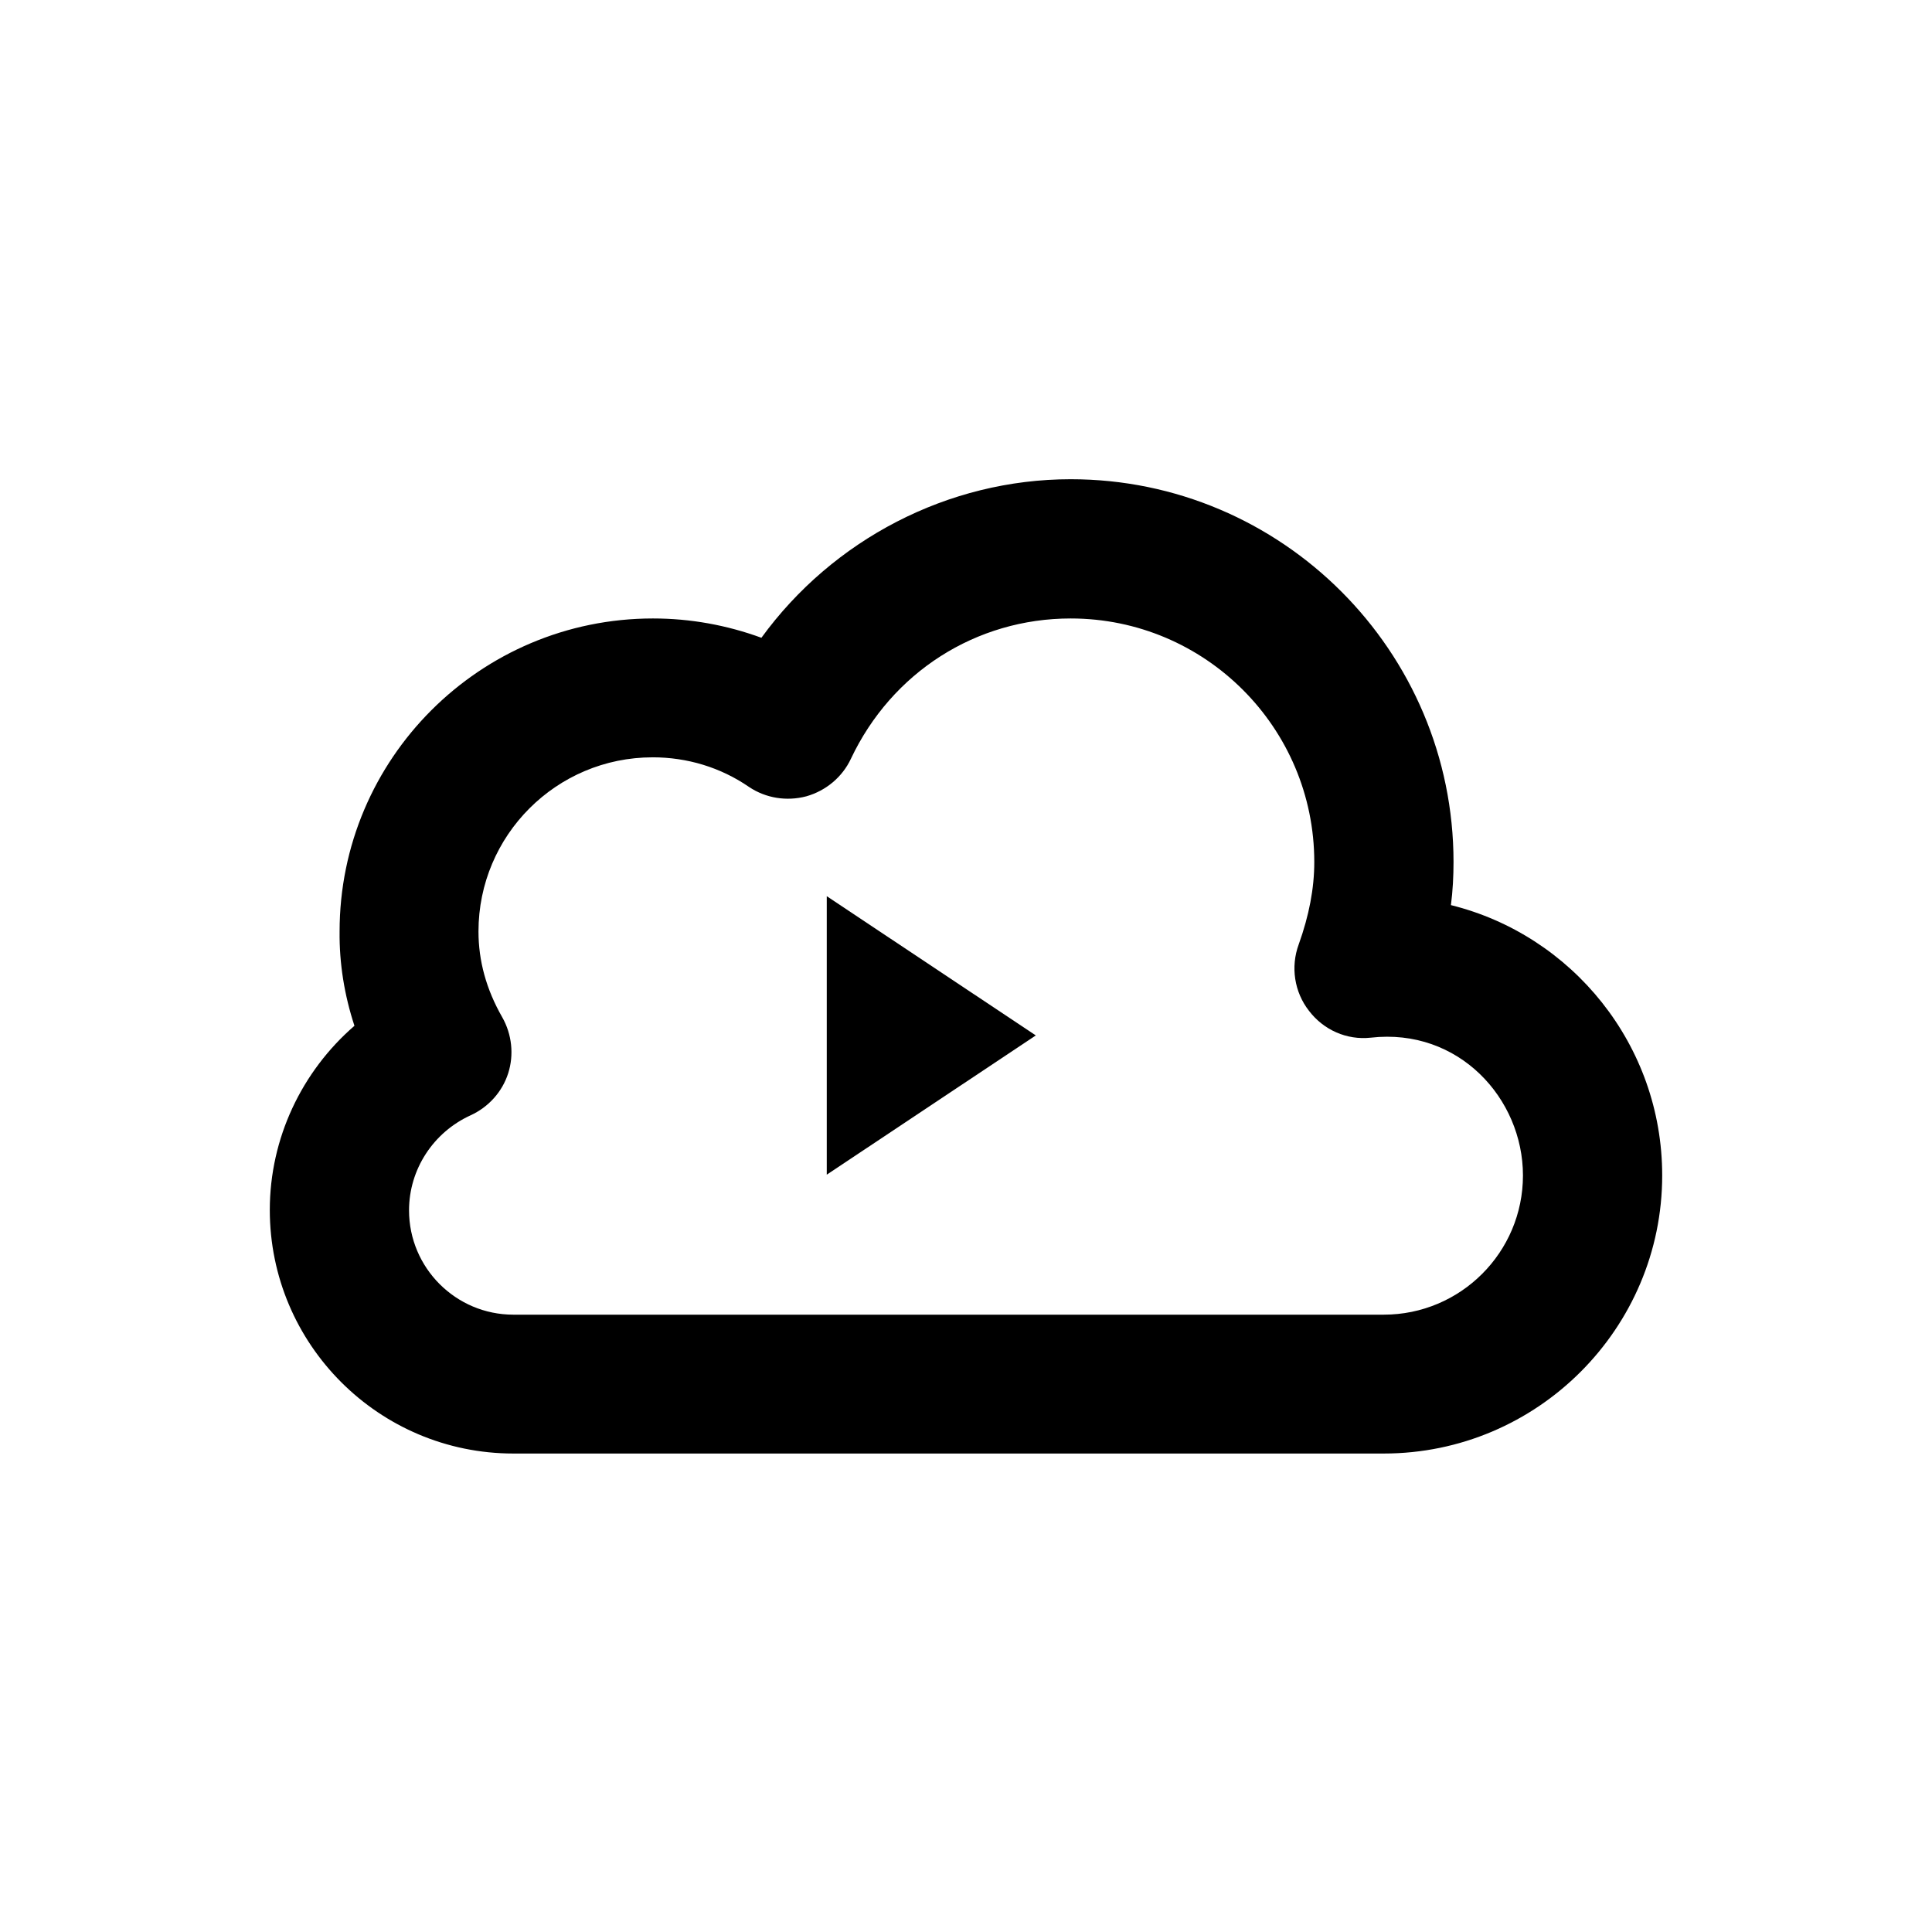
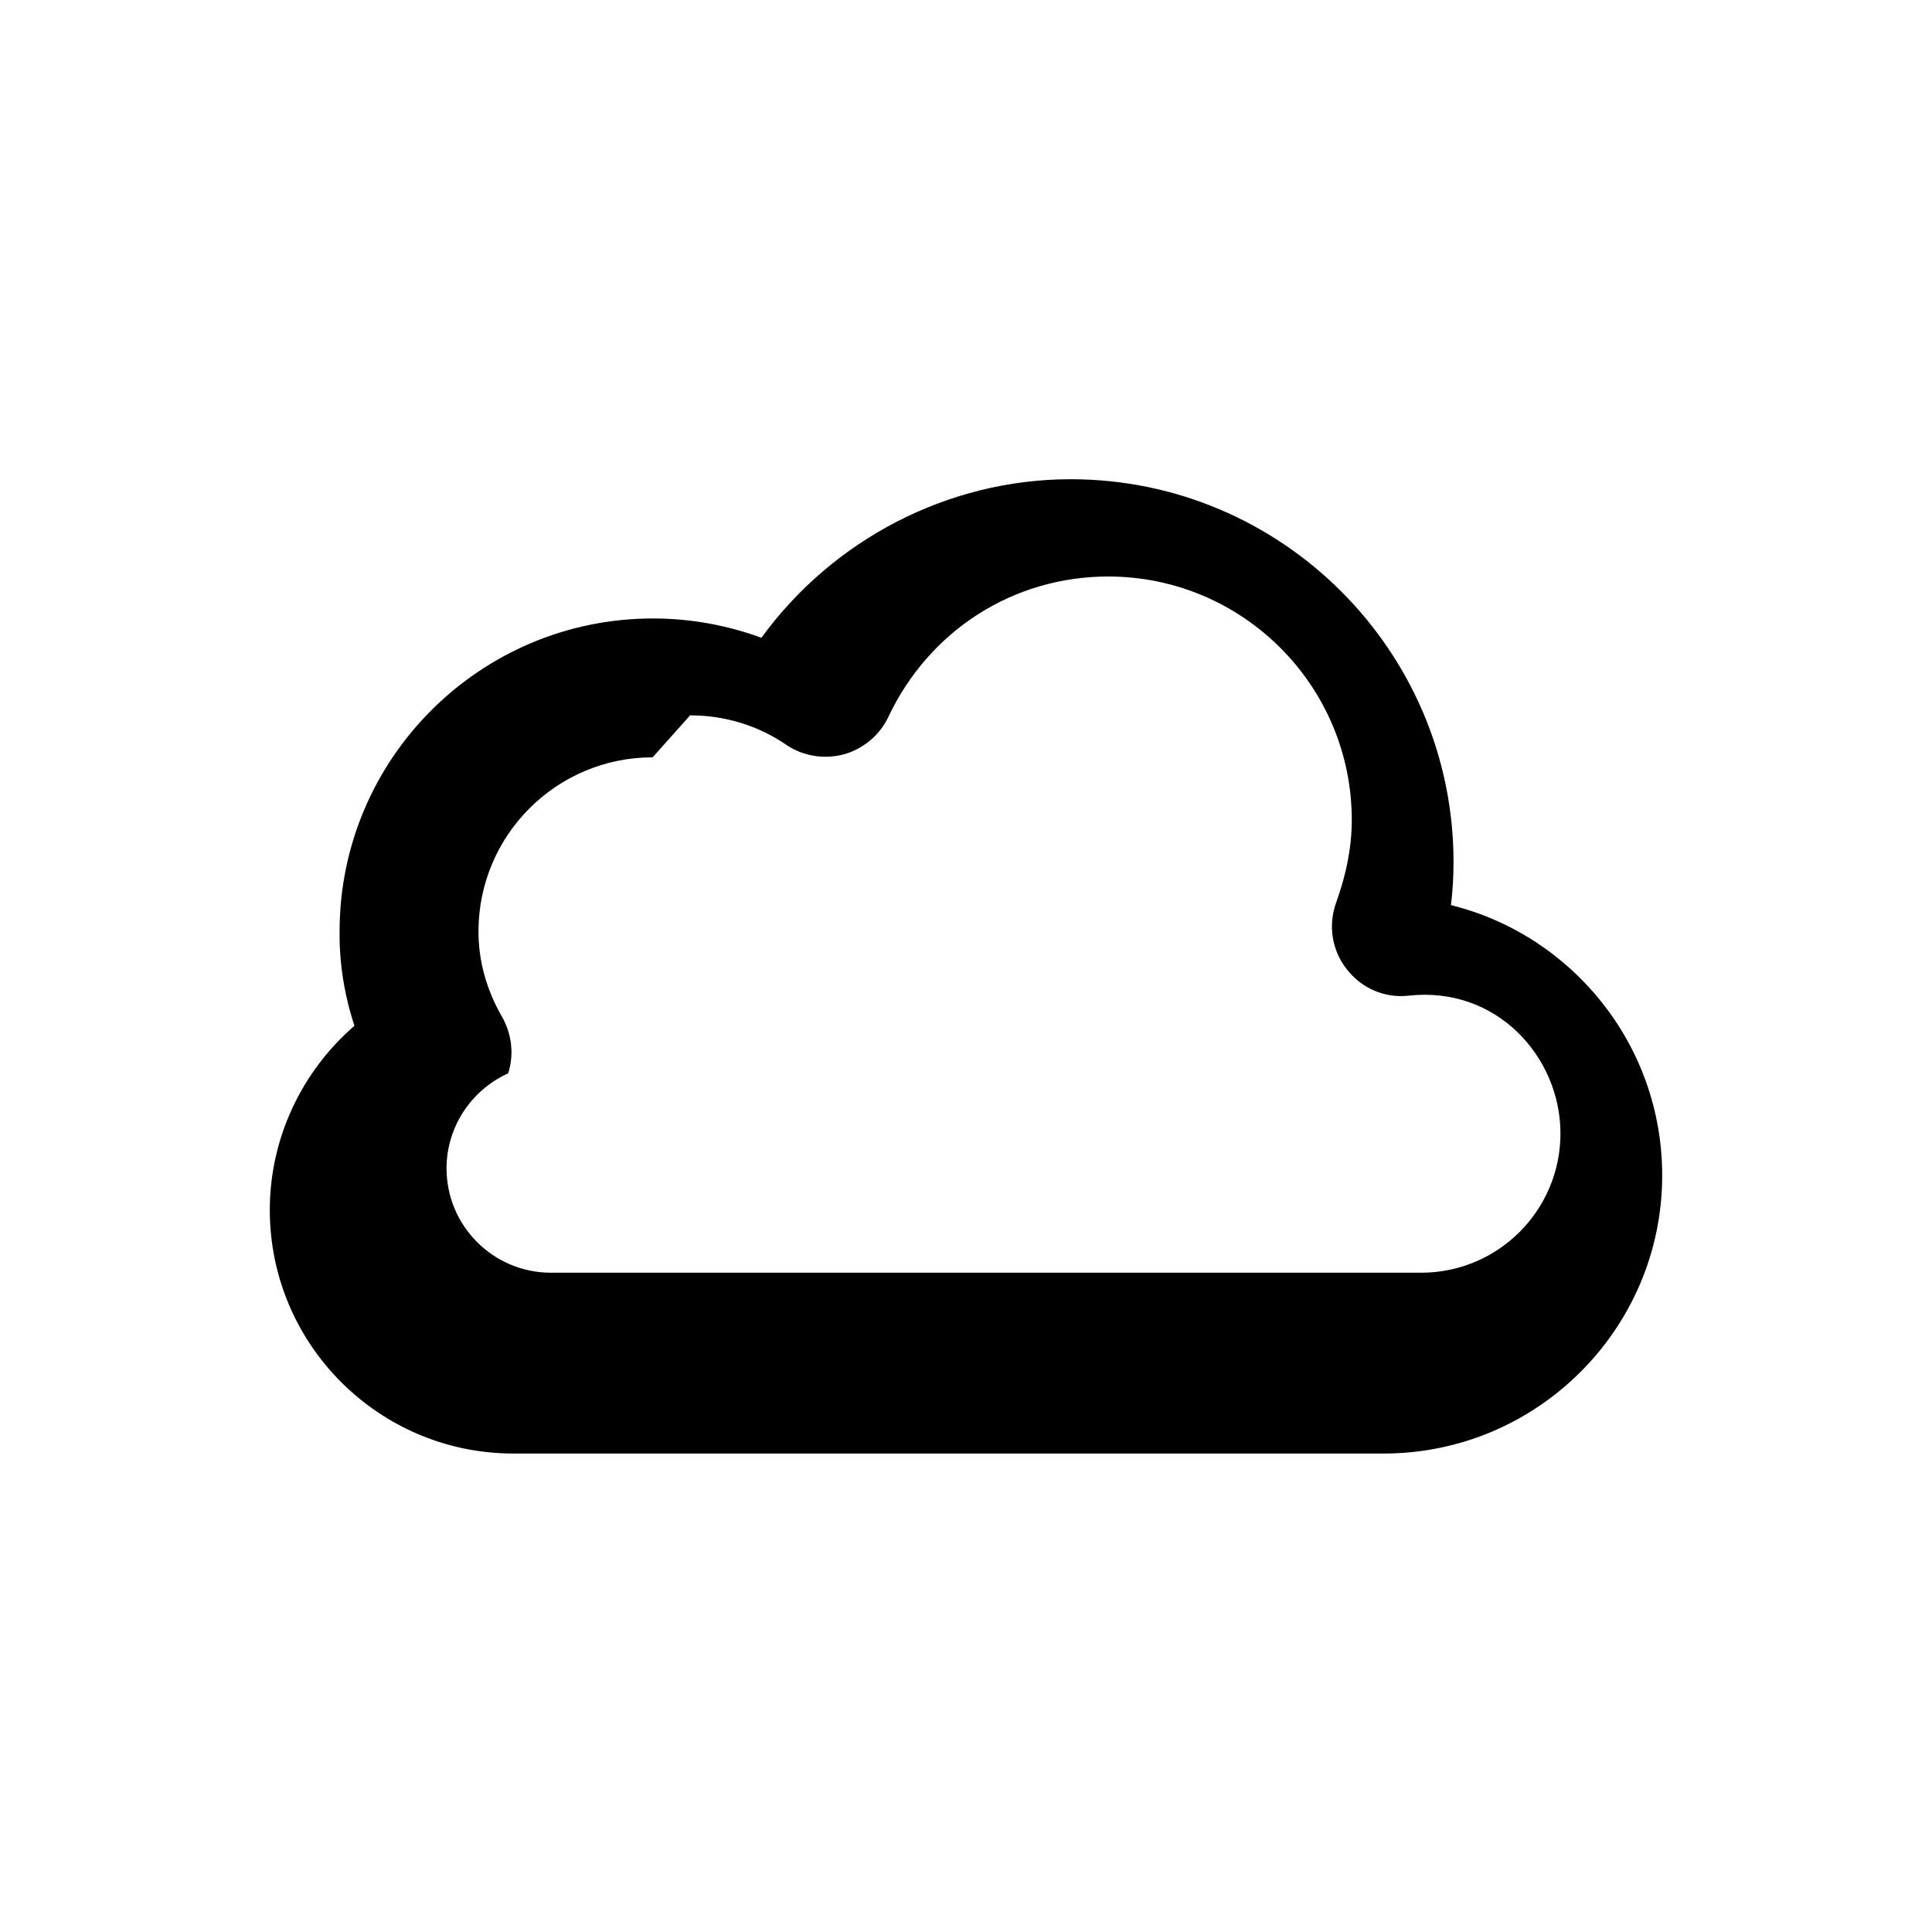
<svg xmlns="http://www.w3.org/2000/svg" fill="#000000" width="800px" height="800px" version="1.1" viewBox="144 144 512 512">
  <g>
-     <path d="m510.7 529.2h-230.65c-35.621 0-64.551-28.93-64.551-64.551 0-18.992 8.461-36.703 22.434-48.805-2.656-8.07-4.035-16.531-3.938-24.992 0-45.758 37.195-82.953 83.051-82.953 9.938 0 19.582 1.77 28.734 5.117 18.895-25.977 49.398-42.016 81.969-42.016 55.988 0 101.45 45.559 101.45 101.45 0 3.738-0.195 7.578-0.688 11.414 32.176 7.969 55.988 37.098 55.988 71.637 0.004 40.539-33.059 73.699-73.797 73.699zm-193.75-184.5c-25.484 0-46.148 20.664-46.148 46.148 0 7.773 2.066 15.352 6.297 22.73 2.559 4.527 3.148 9.938 1.574 14.859s-5.215 8.953-9.938 11.121c-9.938 4.527-16.336 14.367-16.336 25.191 0 15.254 12.398 27.652 27.652 27.652h230.65c20.367 0 36.898-16.531 36.898-36.898 0-20.367-17.023-39.164-40.344-36.508-0.195 0 0.195 0 0 0-6.394 0.688-12.496-2.066-16.336-7.086-3.938-5.019-4.922-11.711-2.754-17.613 2.754-7.676 4.133-14.859 4.133-21.844 0-35.621-28.93-64.551-64.551-64.551-25.094 0-47.43 14.27-58.254 37.195-2.262 4.82-6.594 8.461-11.809 9.938-5.215 1.379-10.727 0.492-15.152-2.461-7.574-5.219-16.43-7.875-25.582-7.875z" />
-     <path d="m363.1 381.5v73.801l55.398-36.902z" />
+     <path d="m510.7 529.2h-230.65c-35.621 0-64.551-28.93-64.551-64.551 0-18.992 8.461-36.703 22.434-48.805-2.656-8.07-4.035-16.531-3.938-24.992 0-45.758 37.195-82.953 83.051-82.953 9.938 0 19.582 1.77 28.734 5.117 18.895-25.977 49.398-42.016 81.969-42.016 55.988 0 101.45 45.559 101.45 101.45 0 3.738-0.195 7.578-0.688 11.414 32.176 7.969 55.988 37.098 55.988 71.637 0.004 40.539-33.059 73.699-73.797 73.699zm-193.75-184.5c-25.484 0-46.148 20.664-46.148 46.148 0 7.773 2.066 15.352 6.297 22.73 2.559 4.527 3.148 9.938 1.574 14.859c-9.938 4.527-16.336 14.367-16.336 25.191 0 15.254 12.398 27.652 27.652 27.652h230.65c20.367 0 36.898-16.531 36.898-36.898 0-20.367-17.023-39.164-40.344-36.508-0.195 0 0.195 0 0 0-6.394 0.688-12.496-2.066-16.336-7.086-3.938-5.019-4.922-11.711-2.754-17.613 2.754-7.676 4.133-14.859 4.133-21.844 0-35.621-28.93-64.551-64.551-64.551-25.094 0-47.43 14.27-58.254 37.195-2.262 4.82-6.594 8.461-11.809 9.938-5.215 1.379-10.727 0.492-15.152-2.461-7.574-5.219-16.43-7.875-25.582-7.875z" />
  </g>
</svg>